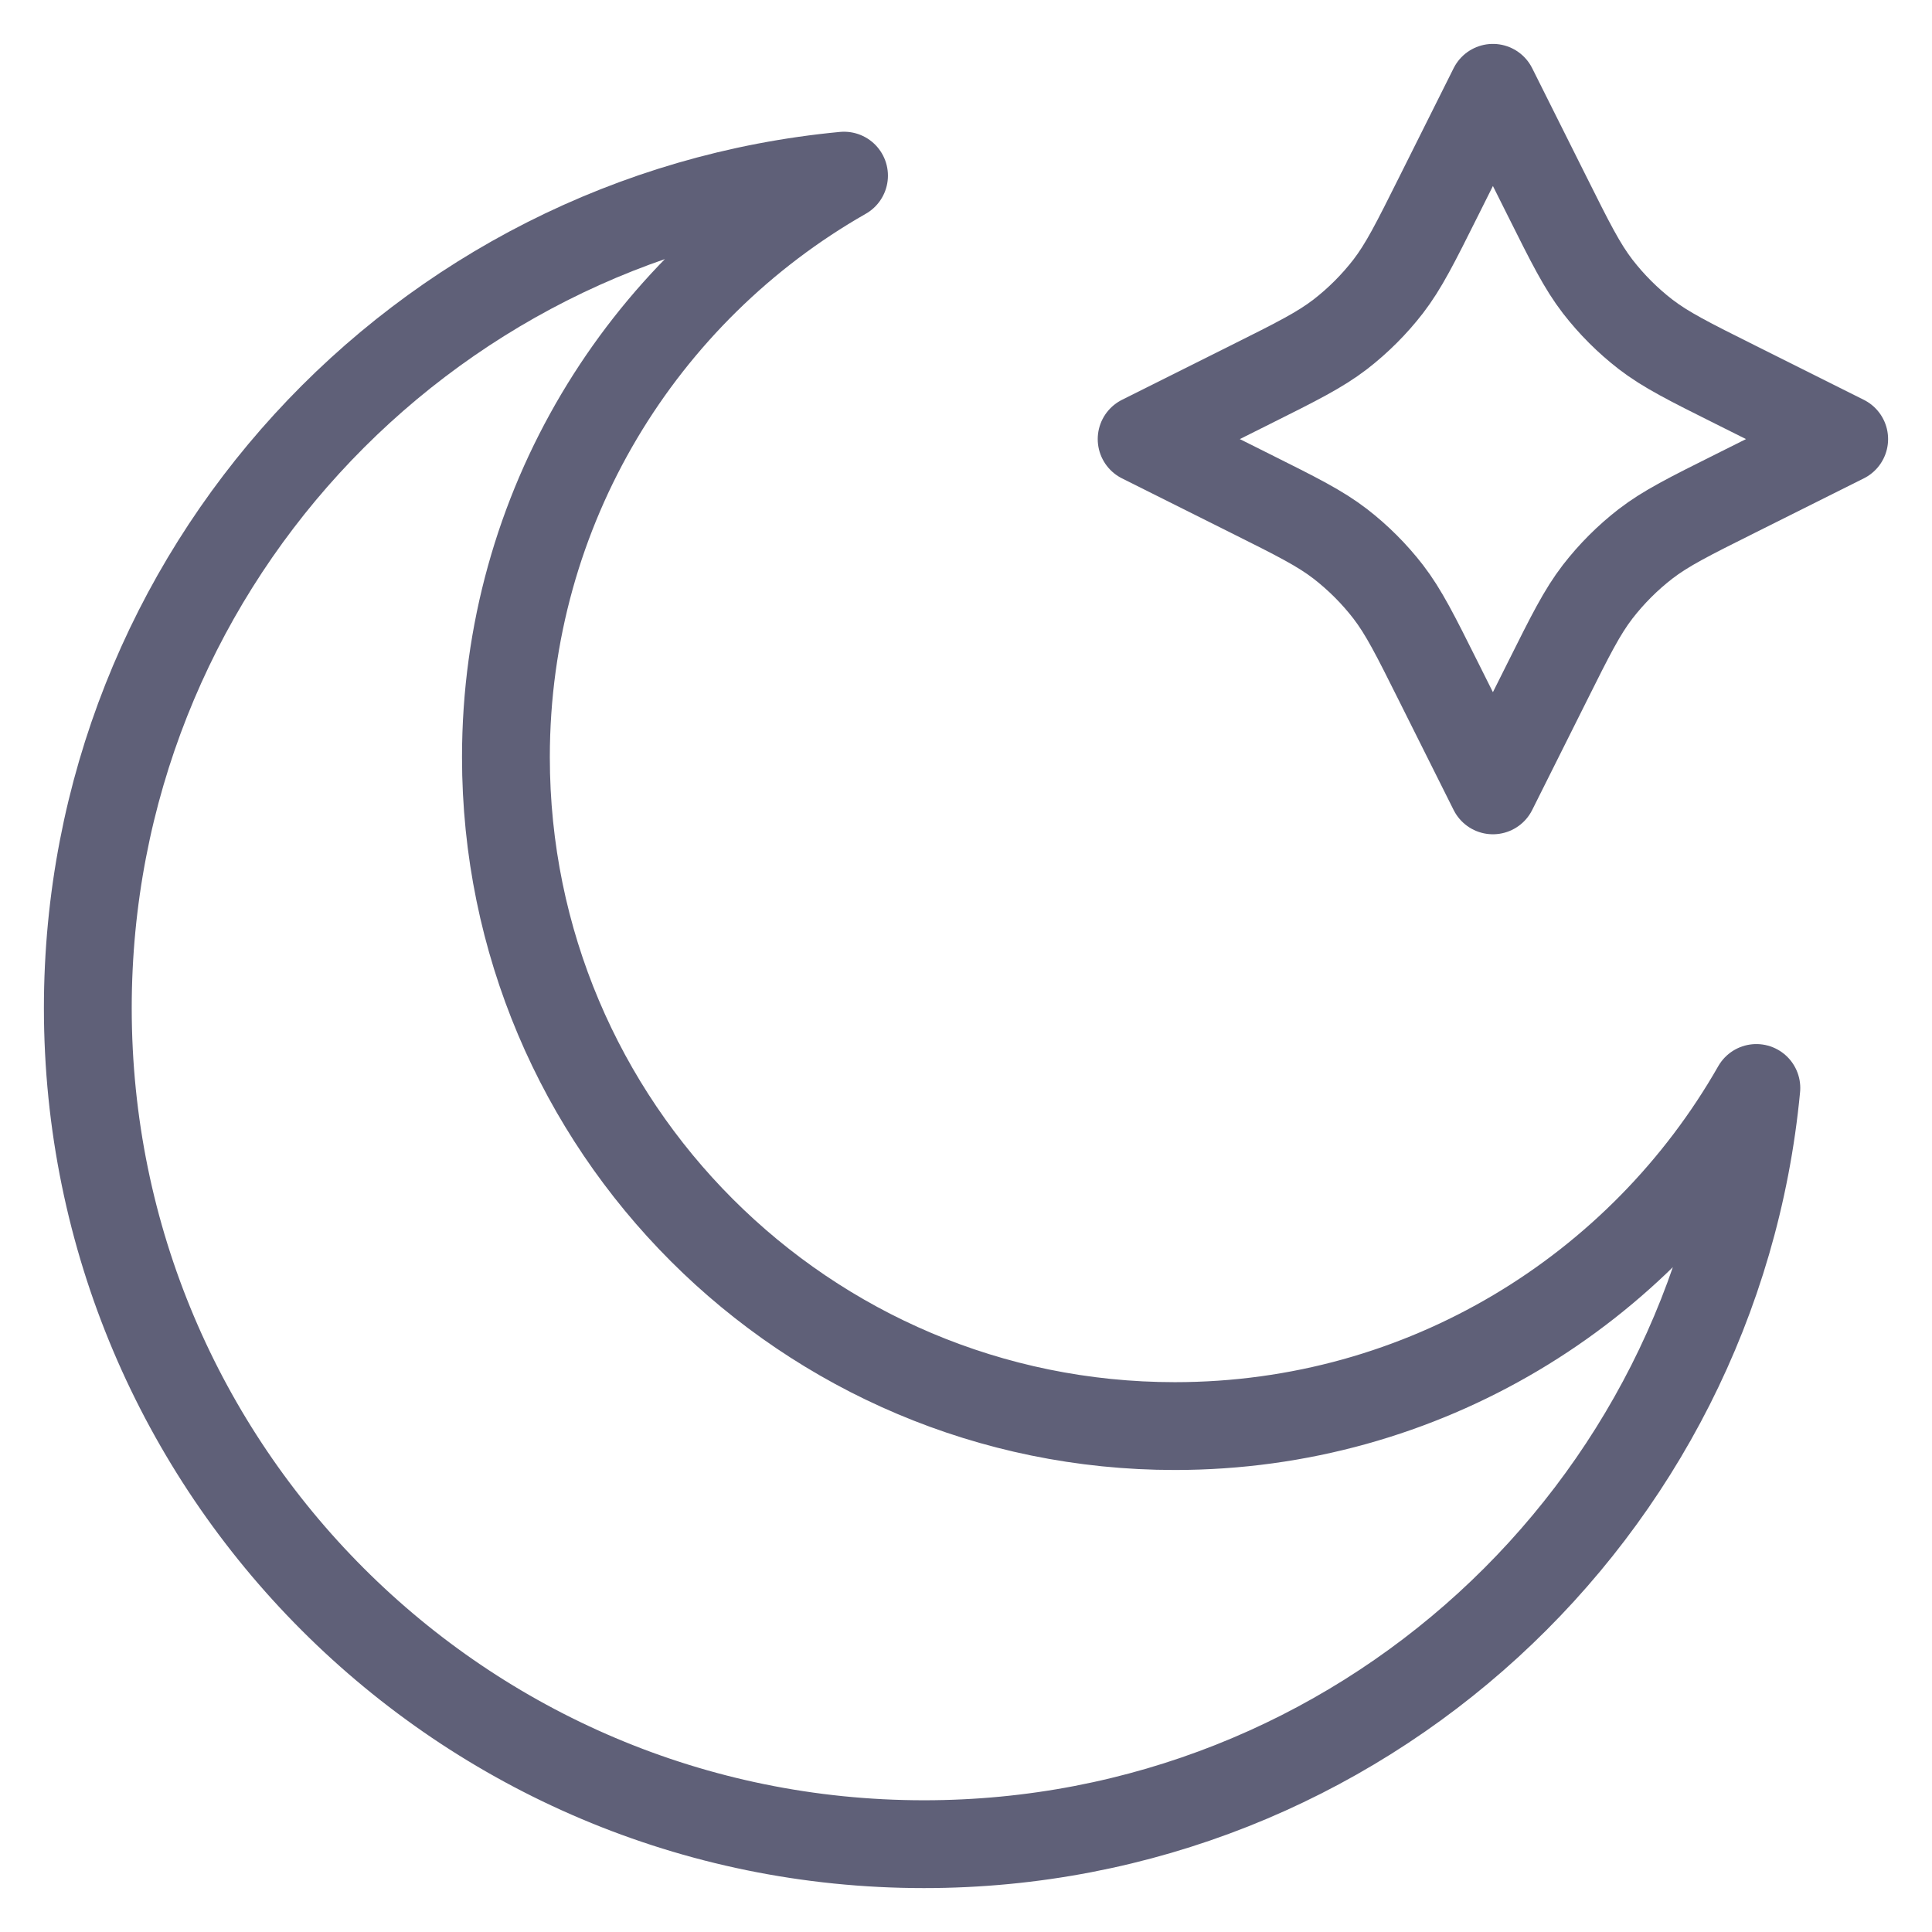
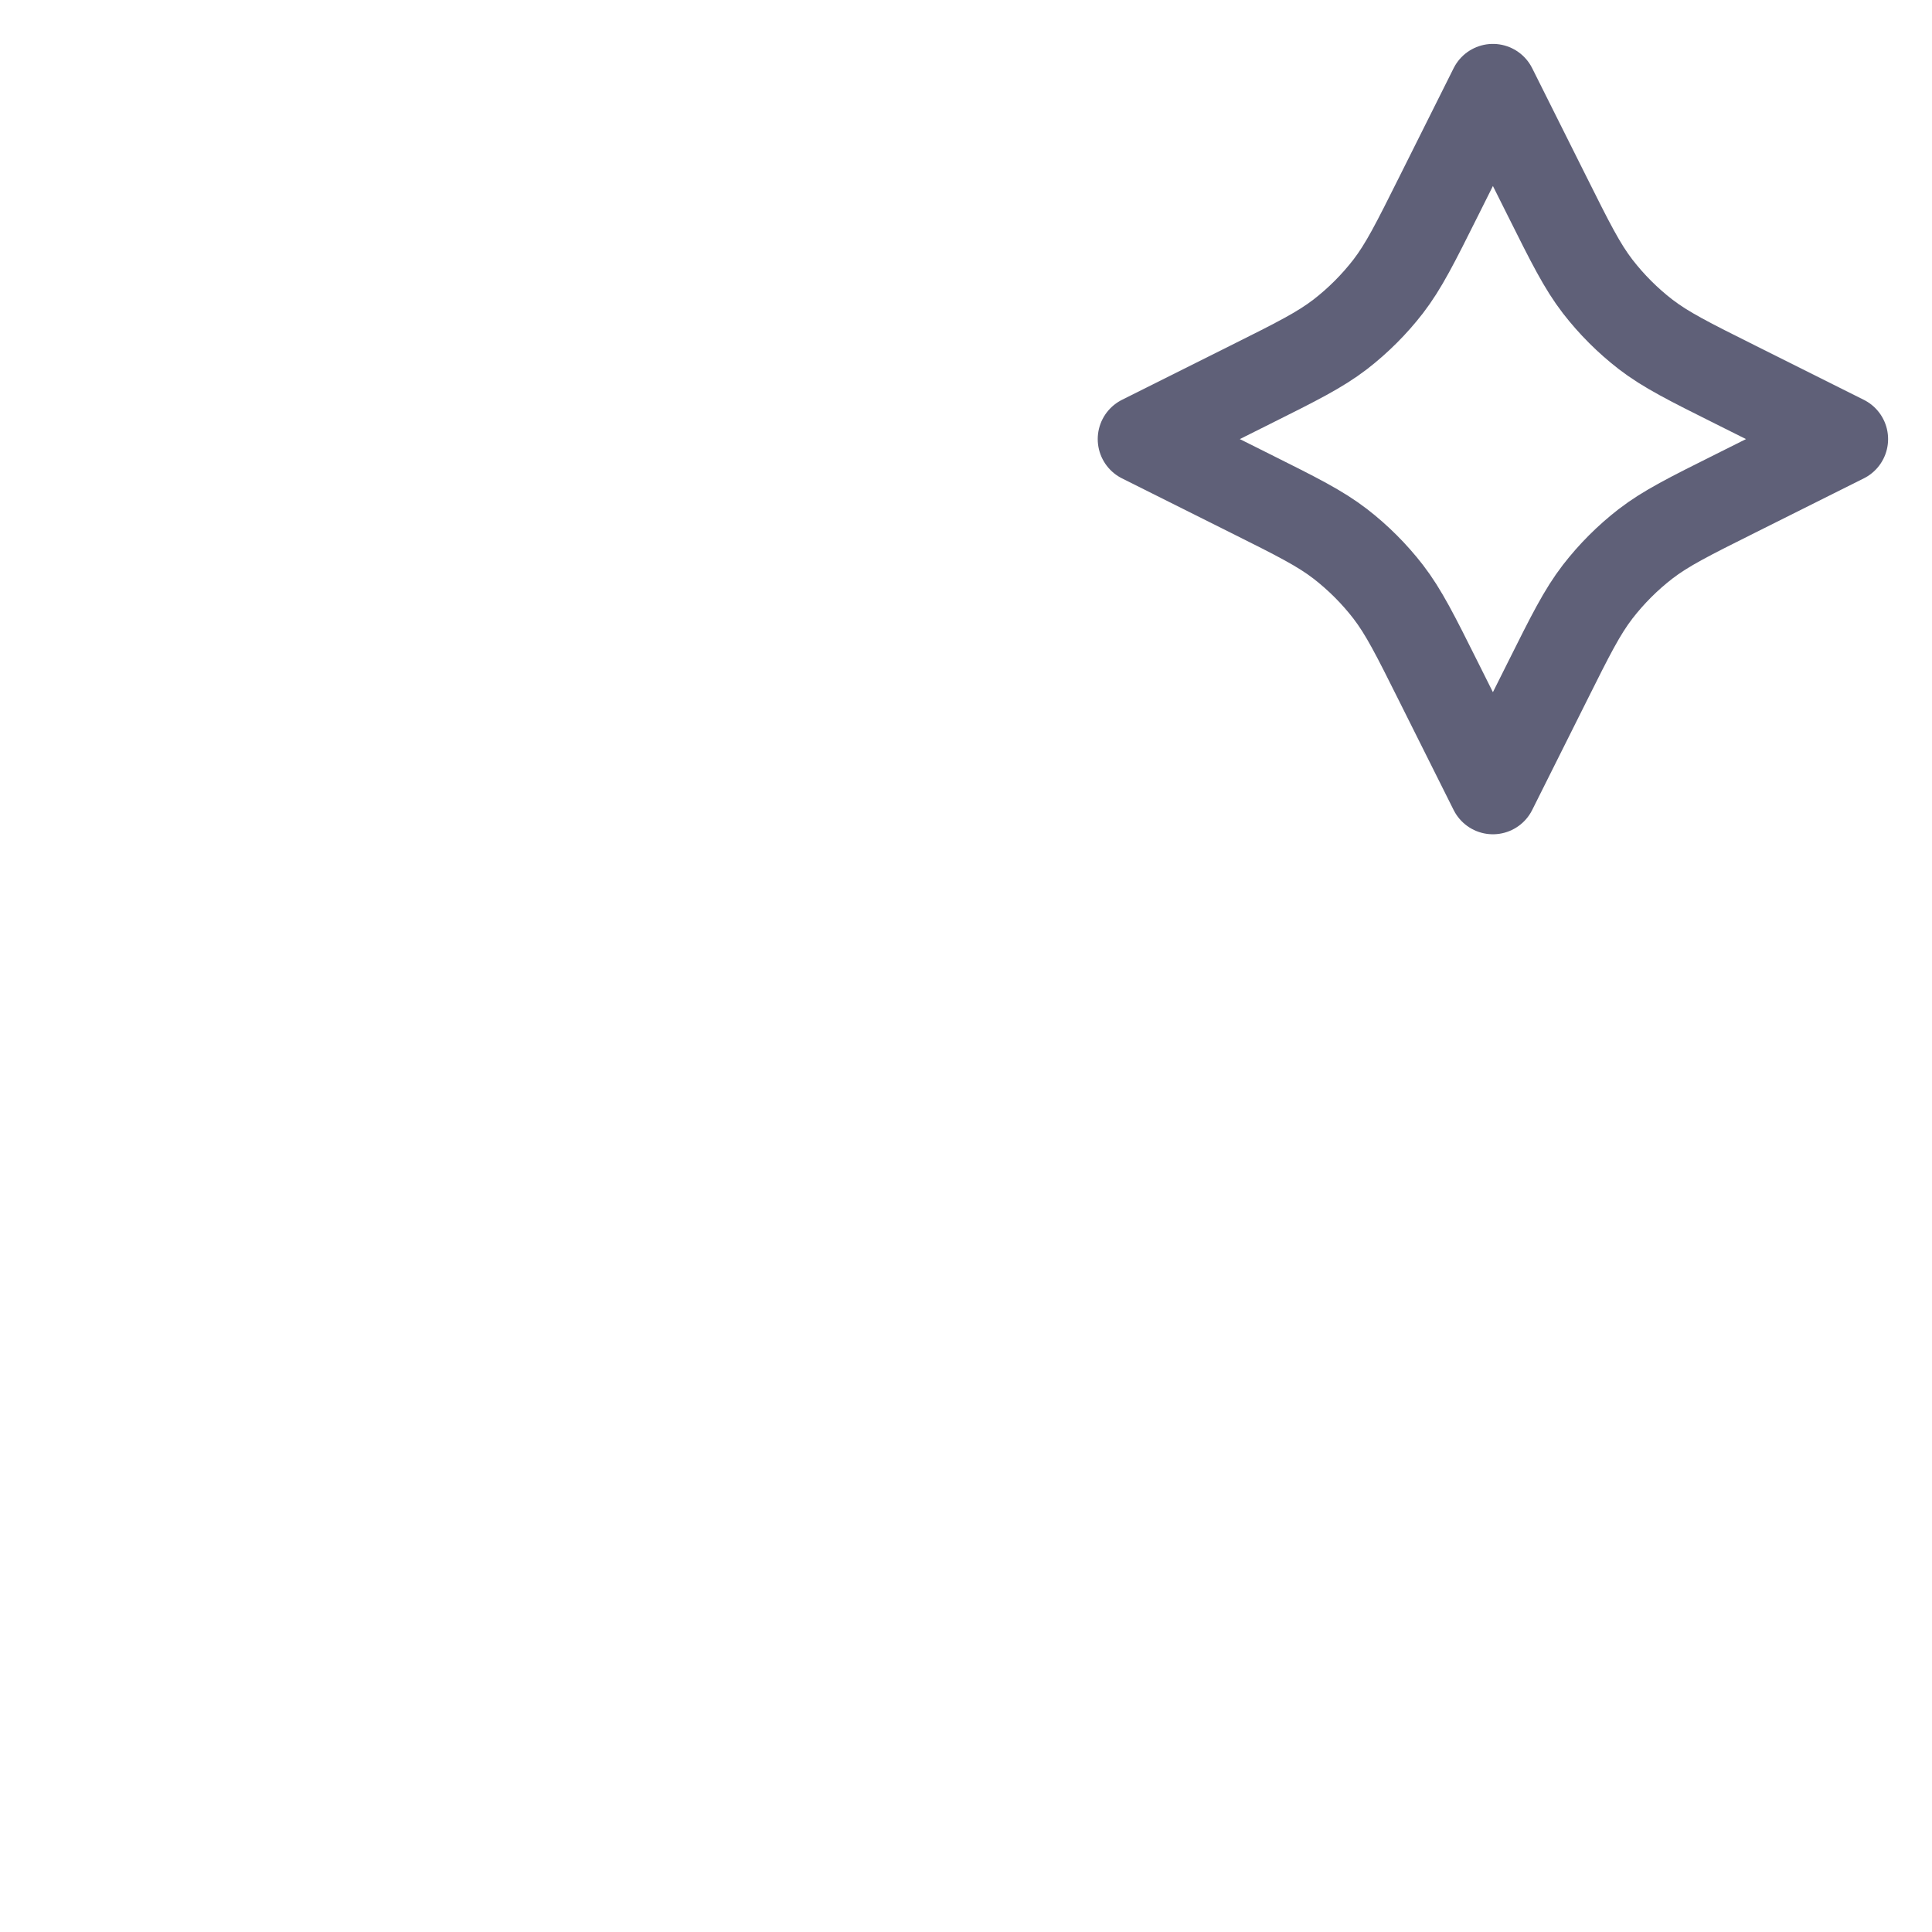
<svg xmlns="http://www.w3.org/2000/svg" fill="none" viewBox="0 0 22 22" height="22" width="22">
  <path stroke-linejoin="round" stroke-linecap="round" stroke="#5F6078" d="M17 1L17.618 2.236C17.883 2.767 18.016 3.032 18.193 3.262C18.351 3.466 18.534 3.649 18.738 3.807C18.968 3.984 19.233 4.117 19.764 4.382L21 5L19.764 5.618C19.233 5.883 18.968 6.016 18.738 6.193C18.534 6.351 18.351 6.534 18.193 6.738C18.016 6.968 17.883 7.233 17.618 7.764L17 9L16.382 7.764C16.117 7.233 15.984 6.968 15.807 6.738C15.649 6.534 15.466 6.351 15.262 6.193C15.032 6.016 14.767 5.883 14.236 5.618L13 5L14.236 4.382C14.767 4.117 15.032 3.984 15.262 3.807C15.466 3.649 15.649 3.466 15.807 3.262C15.984 3.032 16.117 2.767 16.382 2.236L17 1Z" />
-   <path stroke-linejoin="round" stroke-linecap="round" stroke="#5F6078" d="M20 12.389C18.689 14.689 16.215 16.239 13.378 16.239C9.171 16.239 5.761 12.829 5.761 8.622C5.761 5.786 7.311 3.311 9.611 2C4.78 2.458 1 6.527 1 11.479C1 16.737 5.263 21 10.521 21C15.473 21 19.541 17.221 20 12.389Z" />
</svg>